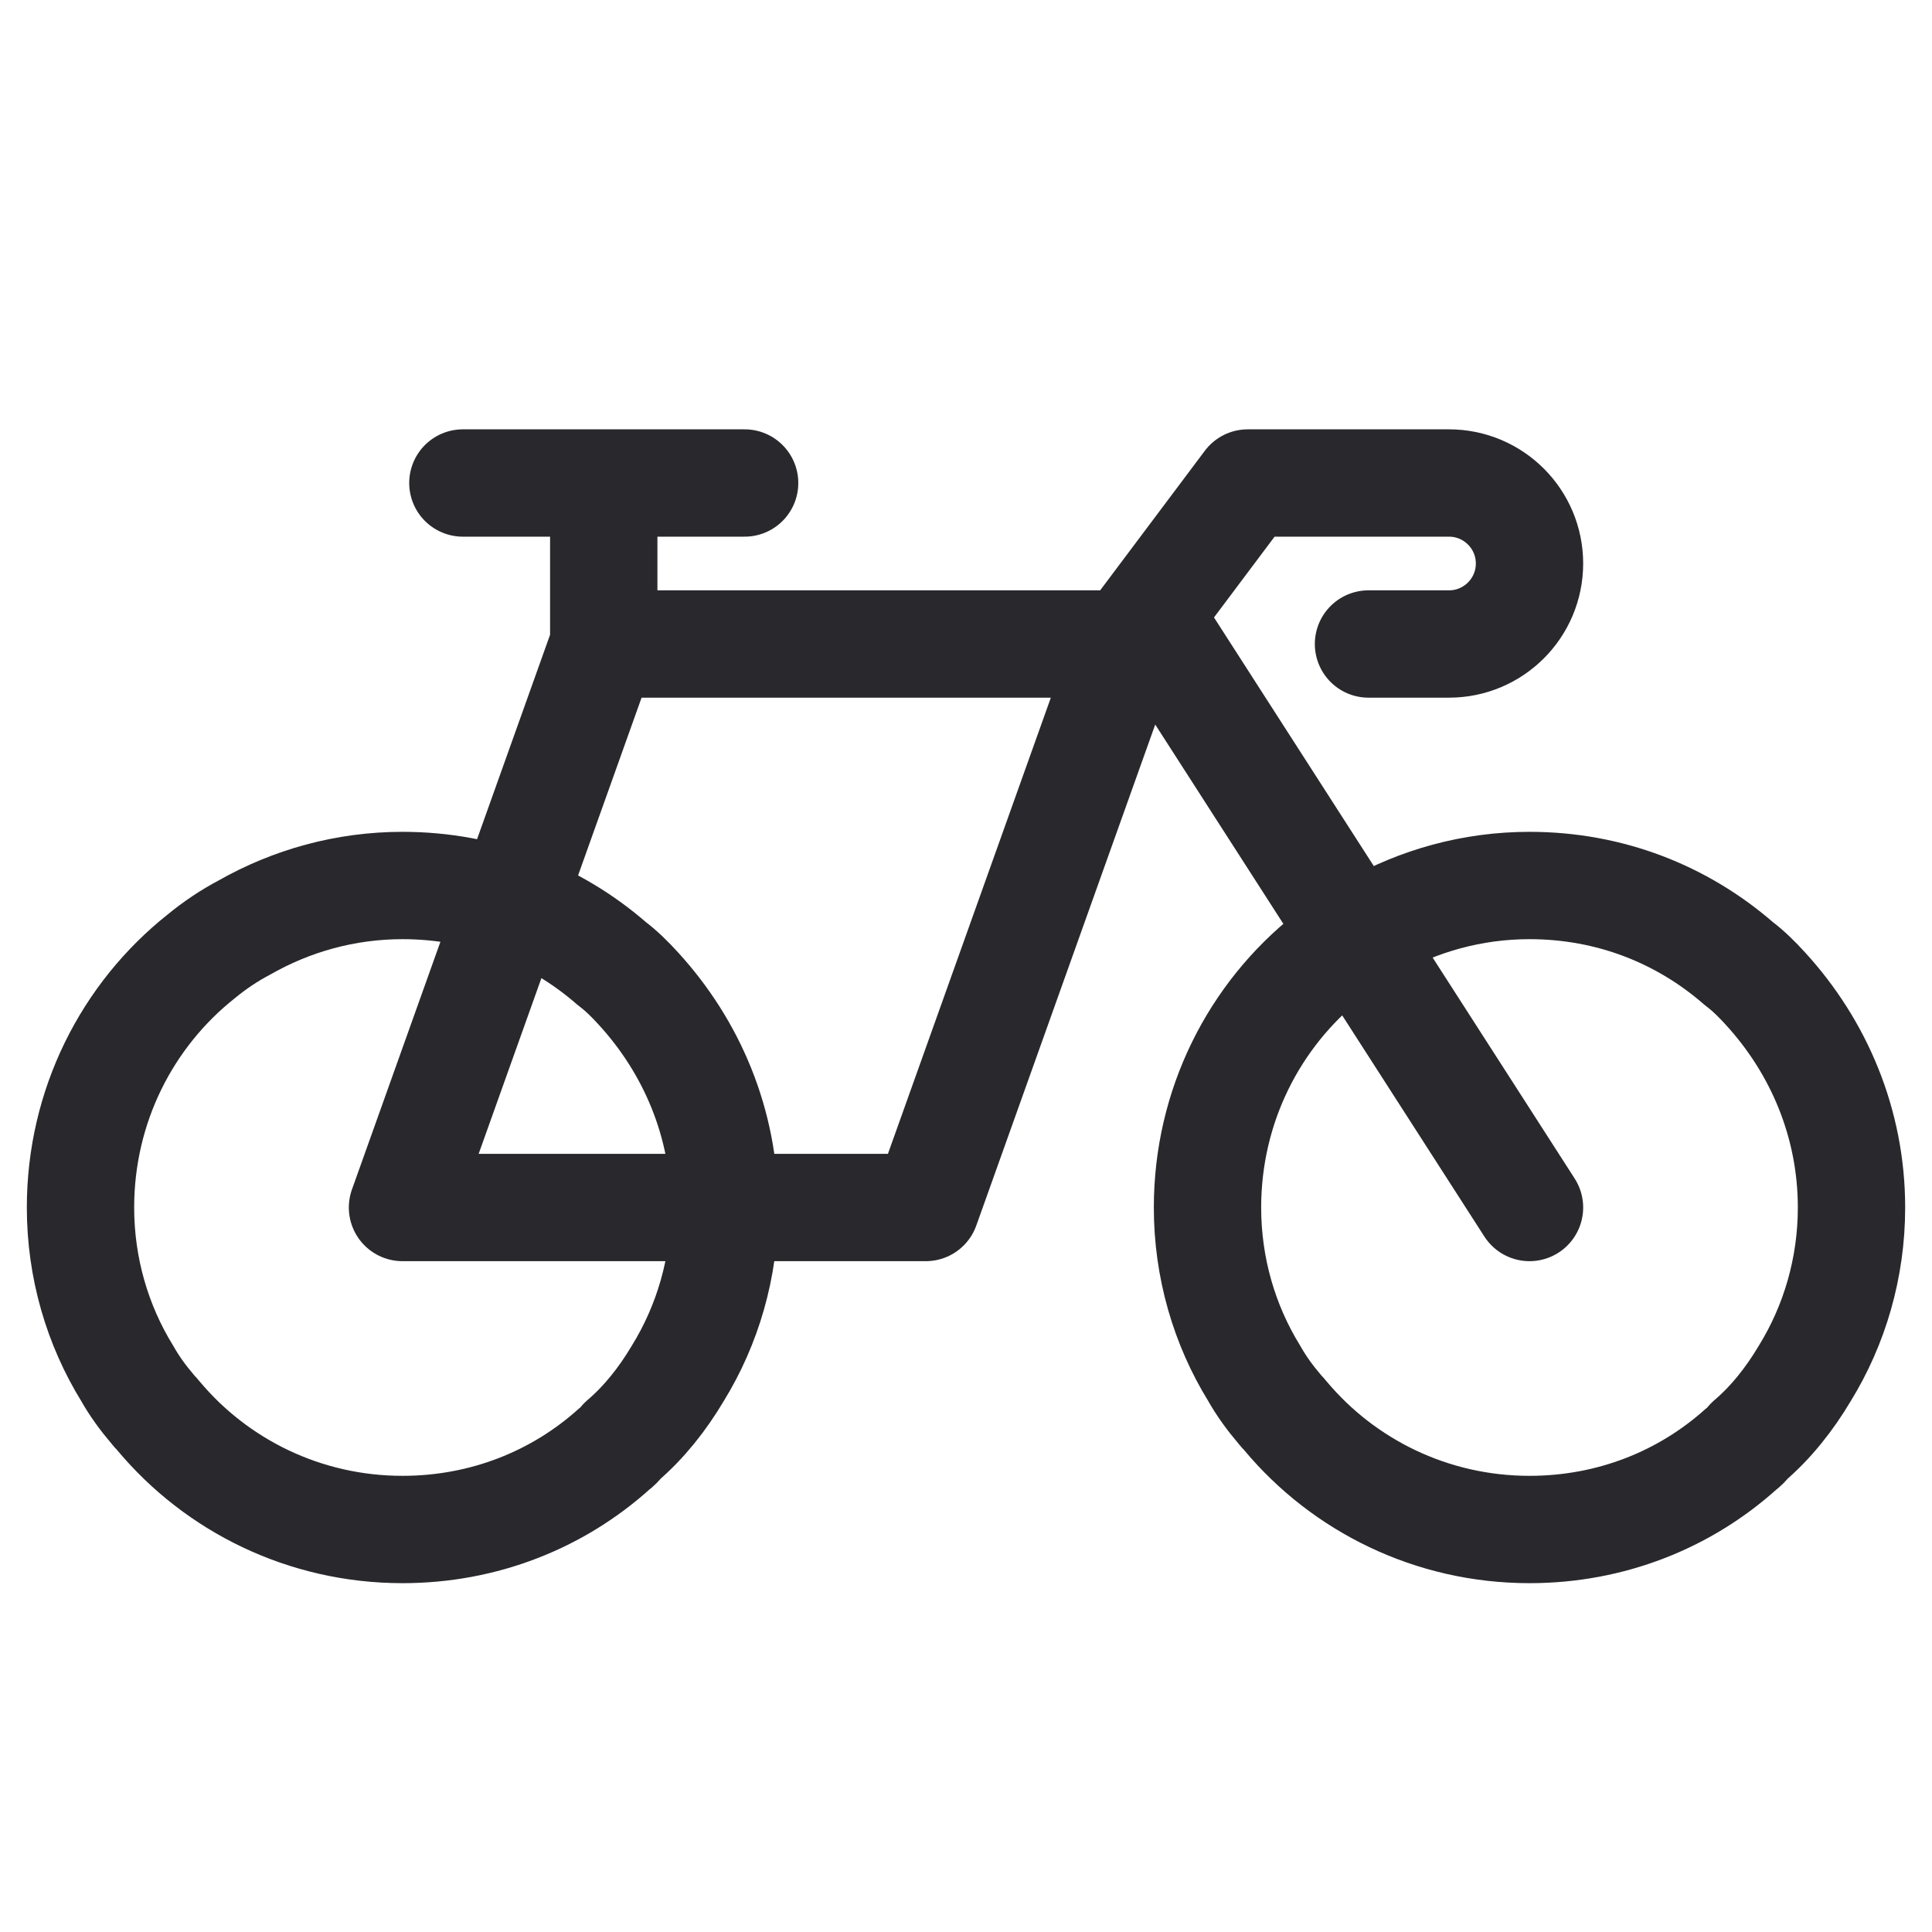
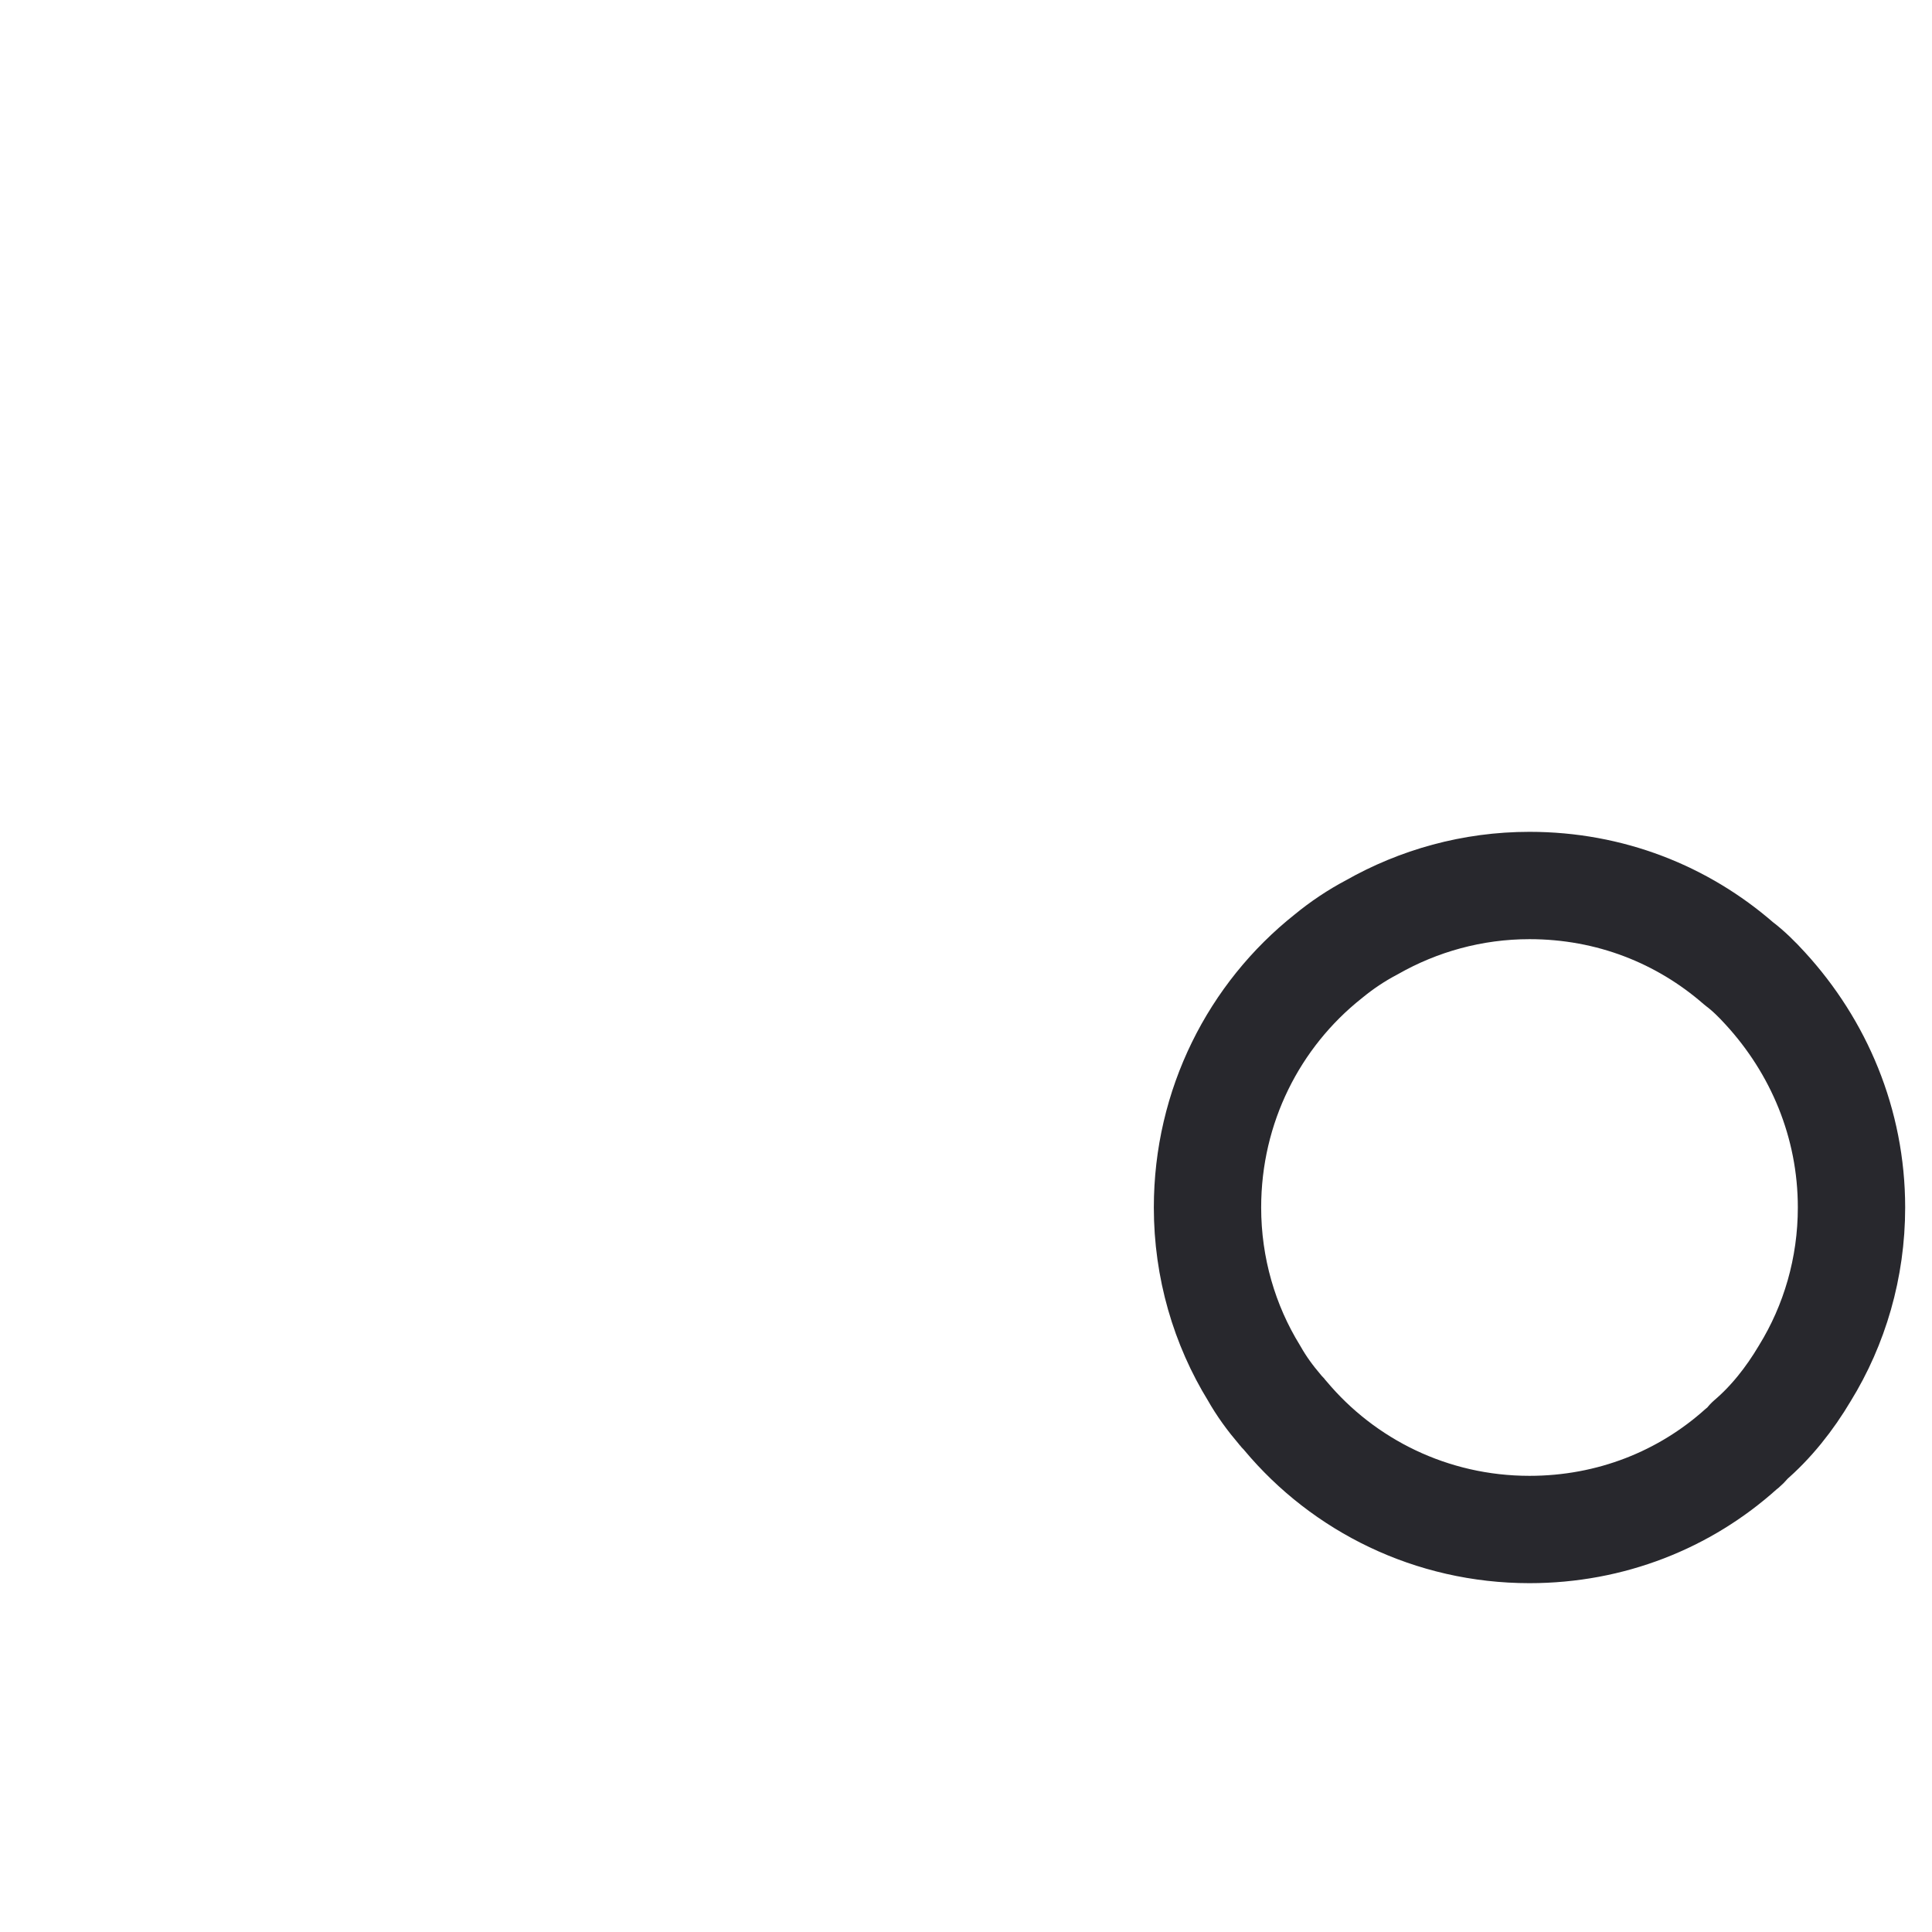
<svg xmlns="http://www.w3.org/2000/svg" width="36" height="36" viewBox="0 0 36 36" fill="none">
-   <path d="M13.5 22.5C13.5 23.625 13.185 24.69 12.63 25.59C12.345 26.07 12 26.505 11.595 26.85C11.55 26.91 11.505 26.955 11.445 27C10.395 27.945 9.015 28.5 7.5 28.5C5.67 28.5 4.035 27.675 2.955 26.385C2.925 26.34 2.88 26.31 2.85 26.265C2.67 26.055 2.505 25.83 2.37 25.59C1.815 24.69 1.5 23.625 1.5 22.5C1.5 20.61 2.37 18.915 3.75 17.82C4.005 17.61 4.275 17.43 4.56 17.28C5.43 16.785 6.435 16.5 7.5 16.5C9 16.5 10.35 17.04 11.4 17.955C11.58 18.09 11.745 18.255 11.895 18.42C12.885 19.5 13.5 20.925 13.5 22.5Z" stroke="#28282D" stroke-width="2" stroke-miterlimit="10" stroke-linecap="round" stroke-linejoin="round" />
  <path d="M34.5 22.5C34.5 23.625 34.185 24.69 33.63 25.59C33.345 26.07 33 26.505 32.595 26.85C32.55 26.91 32.505 26.955 32.445 27C31.395 27.945 30.015 28.5 28.5 28.5C26.67 28.5 25.035 27.675 23.955 26.385C23.925 26.34 23.88 26.31 23.85 26.265C23.67 26.055 23.505 25.83 23.37 25.59C22.815 24.69 22.5 23.625 22.5 22.5C22.5 20.61 23.37 18.915 24.75 17.82C25.005 17.61 25.275 17.43 25.56 17.28C26.43 16.785 27.435 16.5 28.5 16.5C30 16.5 31.35 17.04 32.4 17.955C32.58 18.09 32.745 18.255 32.895 18.42C33.885 19.5 34.5 20.925 34.5 22.5Z" stroke="#28282D" stroke-width="2" stroke-miterlimit="10" stroke-linecap="round" stroke-linejoin="round" />
-   <path d="M28.5 22.5L21.75 12H21M11.25 12L7.5 22.5H17.25L21 12M11.25 12H21M11.25 12V9M21 12L23.25 9H27C27.828 9 28.5 9.672 28.5 10.5V10.5C28.5 11.328 27.828 12 27 12H25.5M8.625 9H11.25M13.875 9H11.25" stroke="#28282D" stroke-width="2" stroke-linecap="round" stroke-linejoin="round" />
</svg>